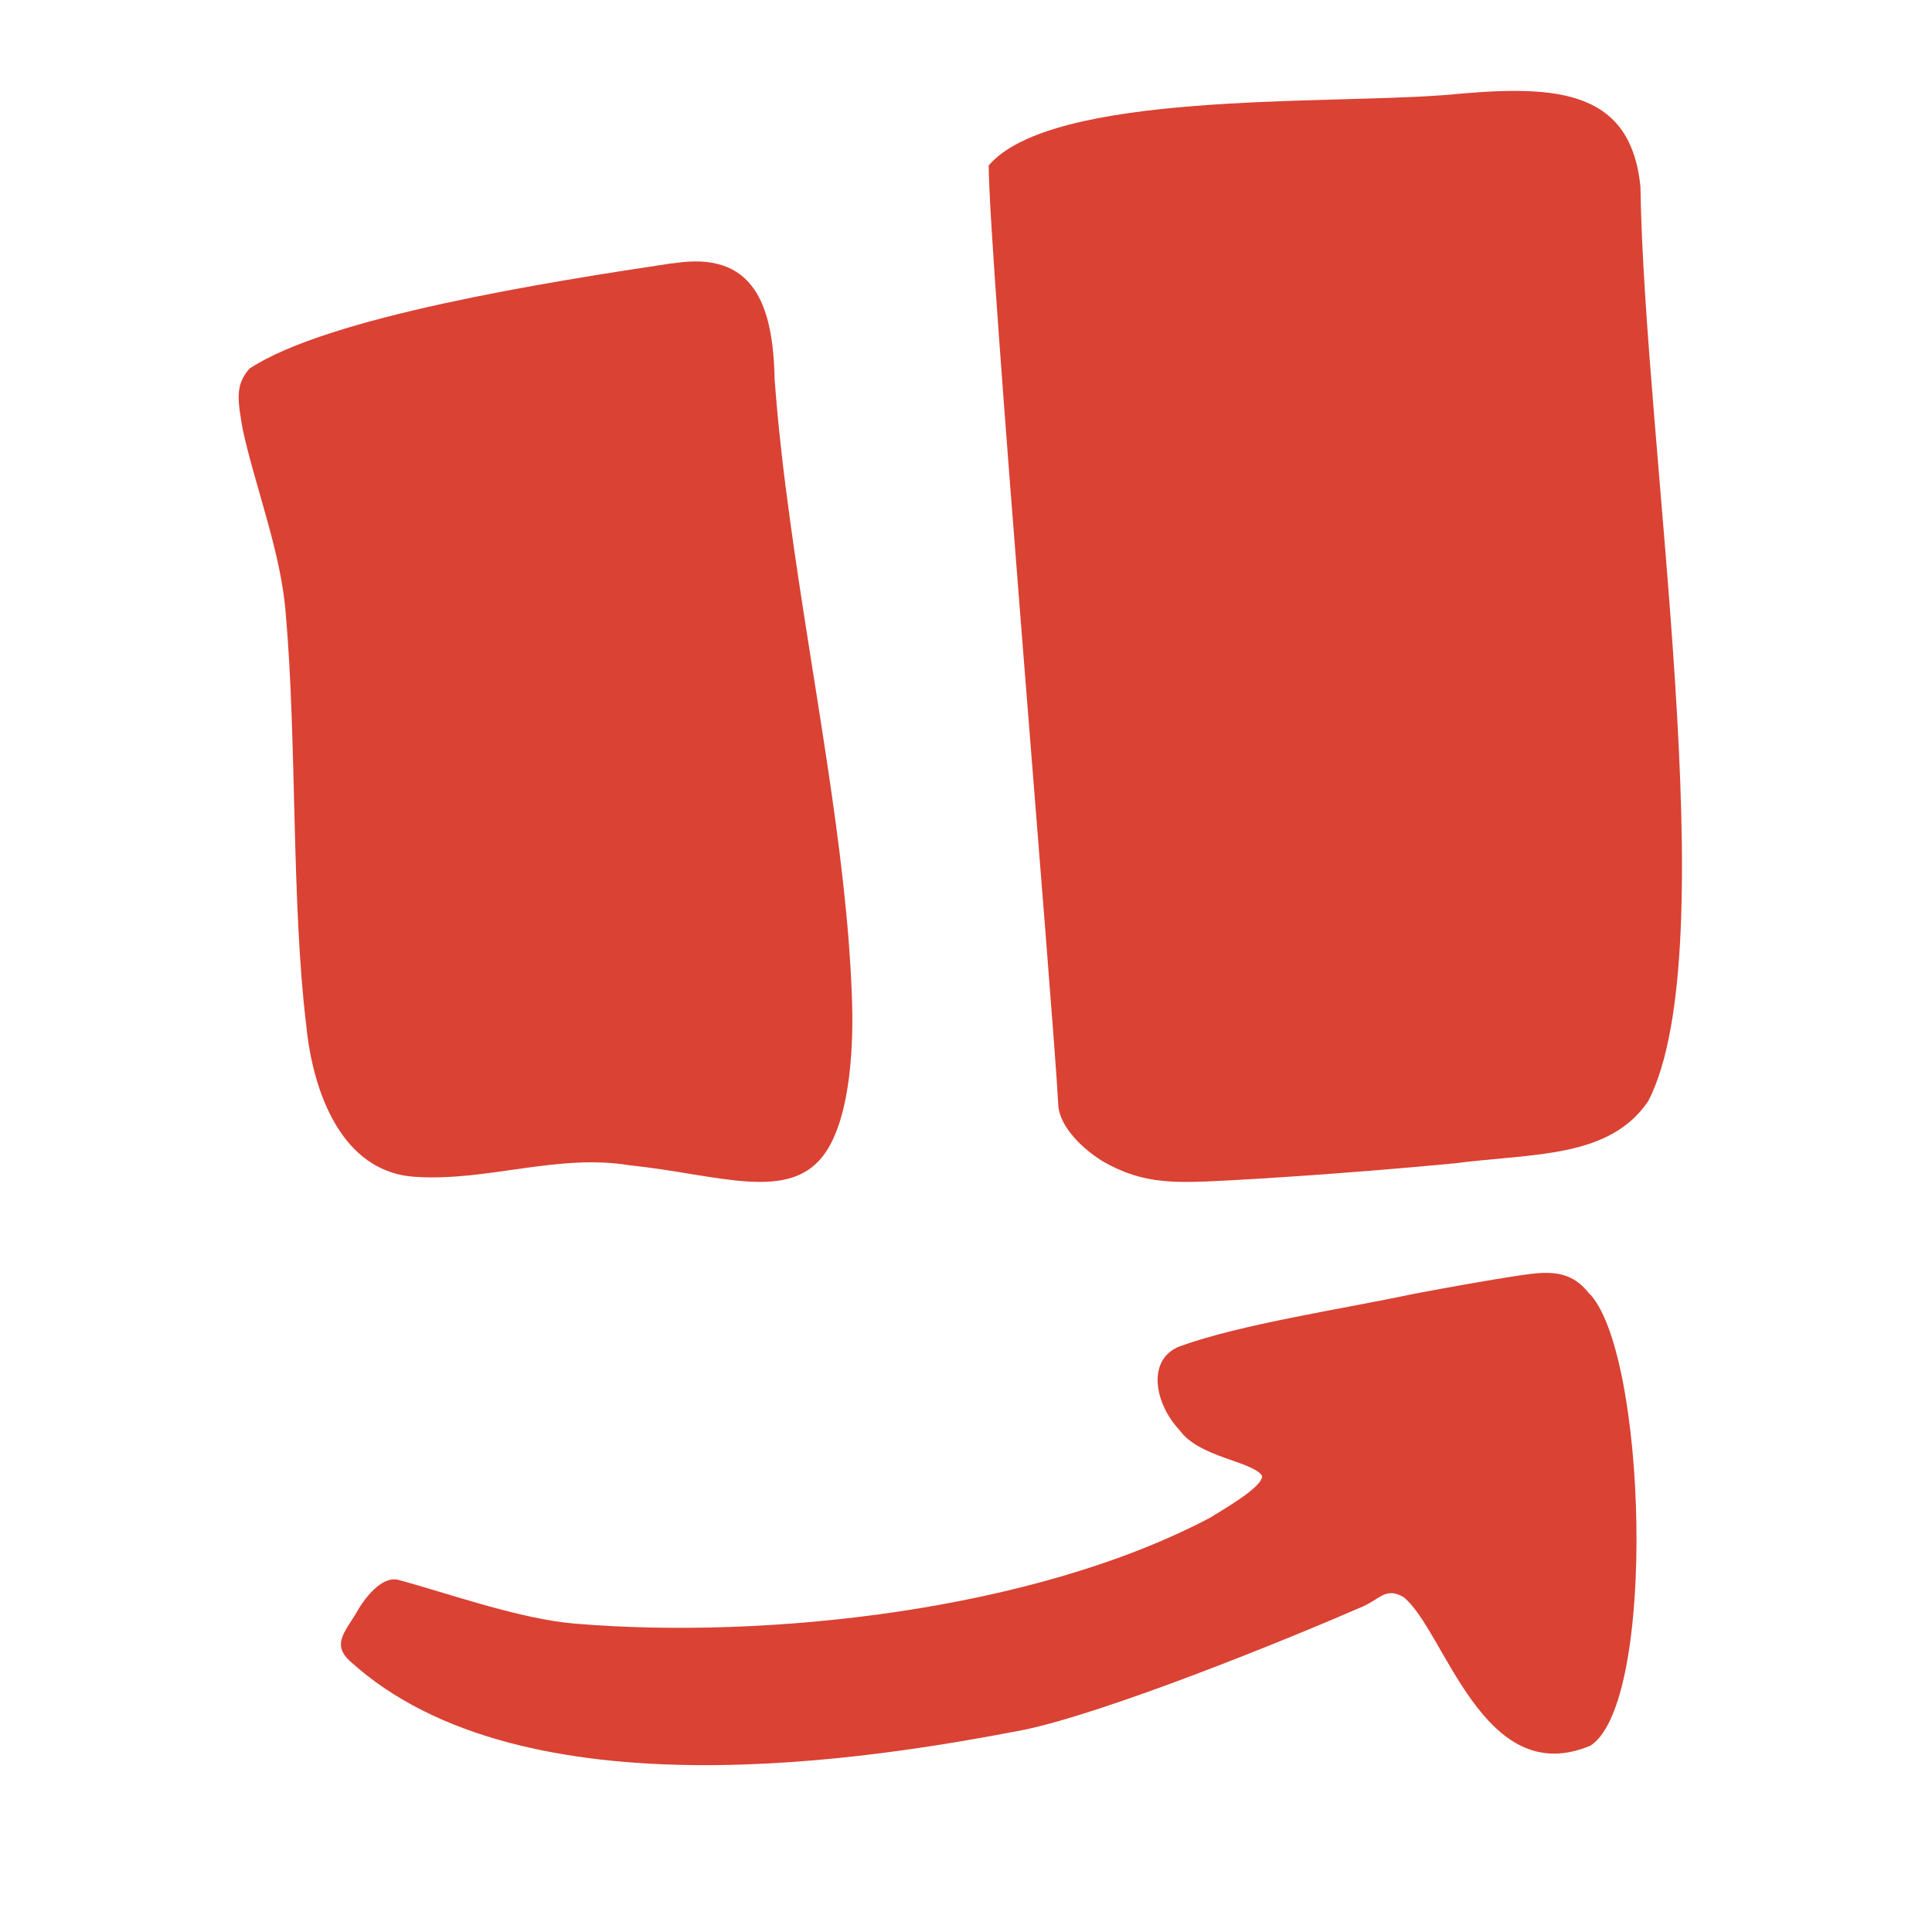
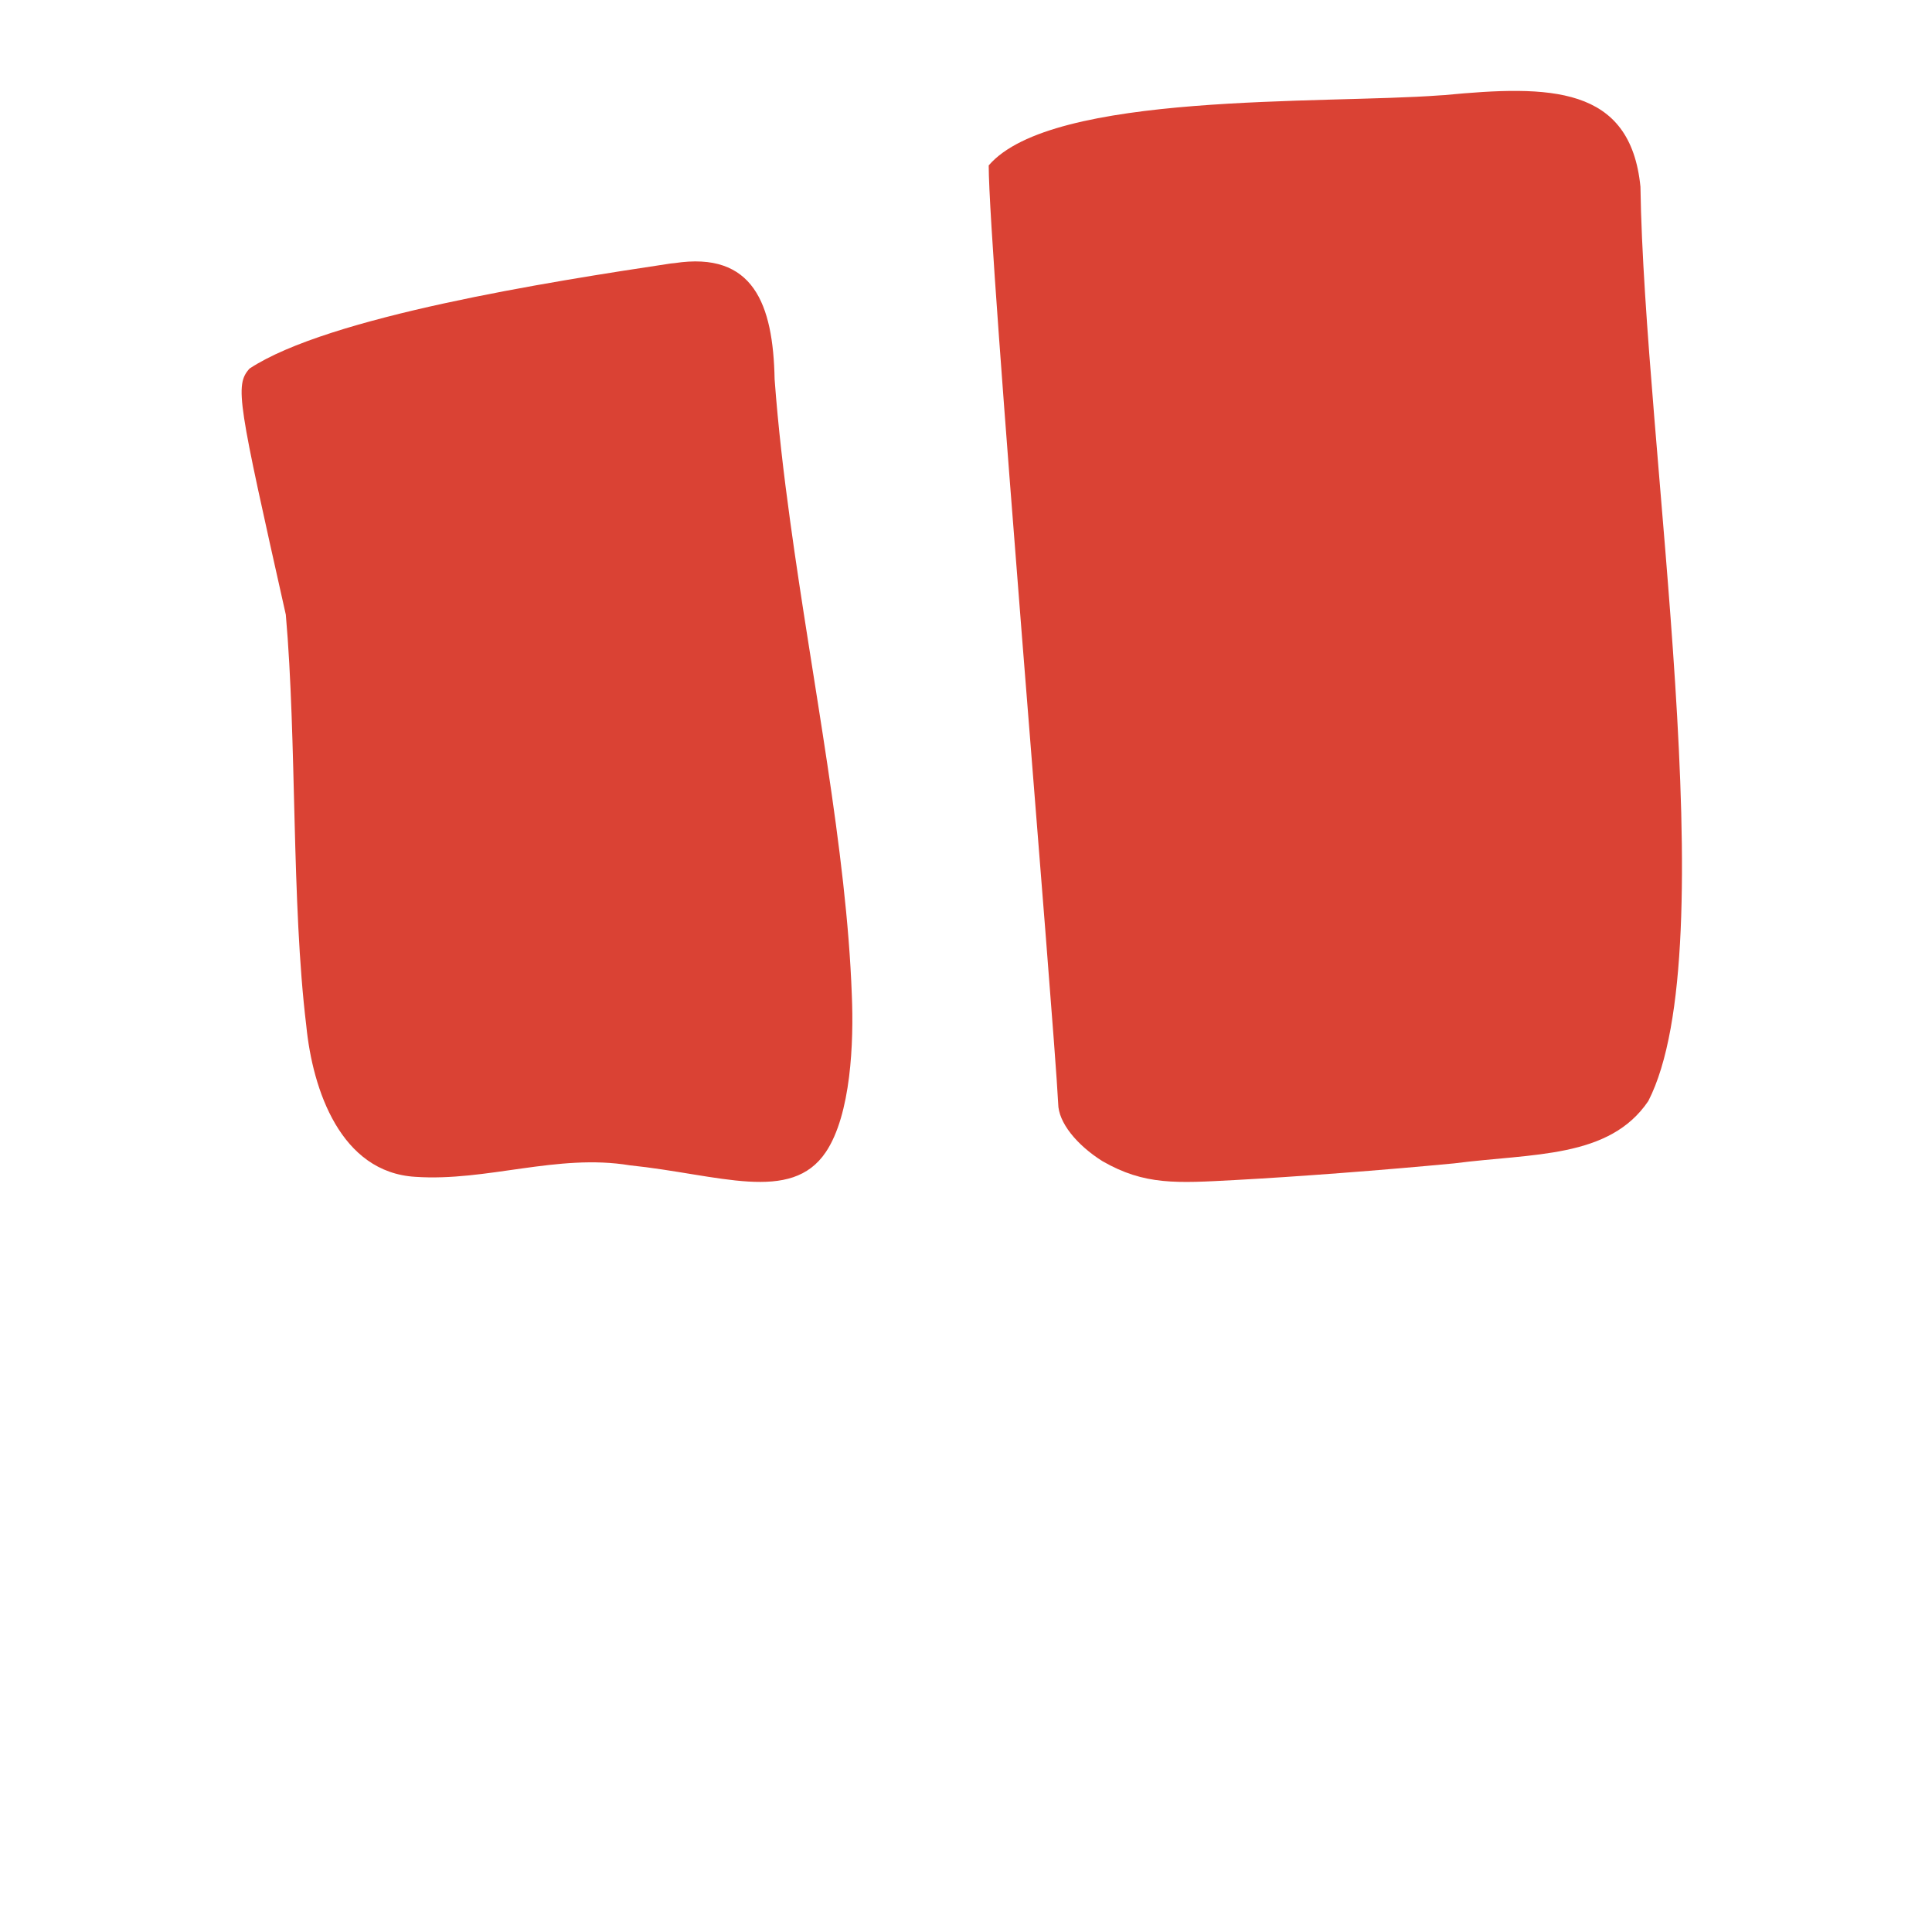
<svg xmlns="http://www.w3.org/2000/svg" width="32px" height="32px" viewBox="0 0 32 32" version="1.1">
  <title>favicon</title>
  <g id="favicon" stroke="none" stroke-width="1" fill="none" fill-rule="evenodd">
    <path d="M23.925,1.575 C25.67,1.408 27.004,1.416 27.171,3.093 C27.233,7.377 28.599,15.707 27.301,18.237 C26.655,19.191 25.392,19.1 24.086,19.269 C22.903,19.382 21.467,19.491 20.459,19.545 C19.49,19.597 18.958,19.635 18.259,19.232 C17.836,18.966 17.529,18.592 17.527,18.28 C17.451,16.792 16.378,4.206 16.376,2.74 C17.425,1.517 21.904,1.726 23.857,1.579 L23.925,1.575 Z" id="right_eye" fill="#DA4234" />
-     <path d="M11.173,4.358 C12.477,4.159 12.806,5.034 12.83,6.281 C12.888,7.068 12.98,7.851 13.088,8.634 C13.455,11.316 14.023,14.08 14.109,16.486 C14.142,17.26 14.096,18.458 13.679,19.081 C13.103,19.939 11.913,19.454 10.43,19.301 C9.234,19.103 8.061,19.573 6.879,19.492 C5.642,19.418 5.178,18.053 5.073,16.989 C4.825,14.951 4.918,12.269 4.734,10.181 C4.661,9.162 4.228,8.073 4.018,7.102 C3.944,6.657 3.882,6.382 4.134,6.104 C5.441,5.244 9.086,4.668 11.111,4.364 L11.173,4.358 Z" id="left_eye" fill="#DA4234" />
-     <path d="M23.246,26.452 C22.938,26.276 22.853,26.503 22.514,26.634 C21.284,27.169 18.328,28.368 16.949,28.654 C14.519,29.12 8.658,30.12 5.799,27.515 C5.474,27.219 5.739,27.013 5.948,26.634 C6.034,26.496 6.313,26.098 6.596,26.167 C7.423,26.39 8.606,26.817 9.529,26.893 C12.691,27.157 17.118,26.683 20.045,25.137 C20.221,25.023 20.926,24.63 20.904,24.442 C20.733,24.198 19.863,24.142 19.537,23.688 C19.119,23.243 18.991,22.516 19.537,22.301 C20.545,21.933 22.223,21.684 23.418,21.43 C24.006,21.319 24.555,21.222 24.976,21.155 C25.51,21.075 25.955,20.969 26.305,21.405 C27.275,22.332 27.451,28.186 26.346,28.912 C24.561,29.667 23.929,26.994 23.246,26.452 Z" id="mouth" fill="#DA4234" />
+     <path d="M11.173,4.358 C12.477,4.159 12.806,5.034 12.83,6.281 C12.888,7.068 12.98,7.851 13.088,8.634 C13.455,11.316 14.023,14.08 14.109,16.486 C14.142,17.26 14.096,18.458 13.679,19.081 C13.103,19.939 11.913,19.454 10.43,19.301 C9.234,19.103 8.061,19.573 6.879,19.492 C5.642,19.418 5.178,18.053 5.073,16.989 C4.825,14.951 4.918,12.269 4.734,10.181 C3.944,6.657 3.882,6.382 4.134,6.104 C5.441,5.244 9.086,4.668 11.111,4.364 L11.173,4.358 Z" id="left_eye" fill="#DA4234" />
  </g>
</svg>